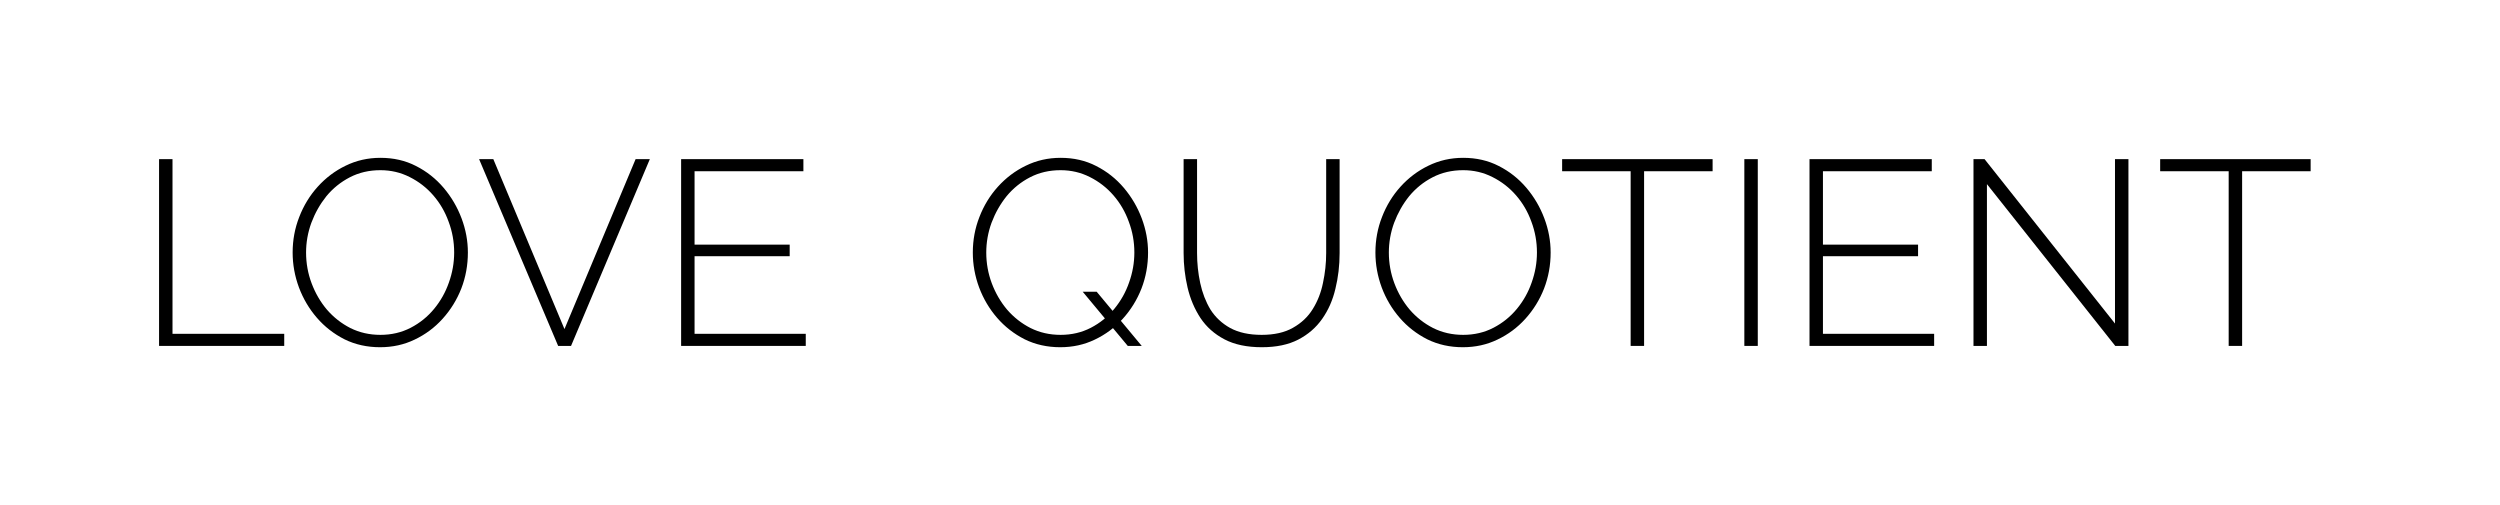
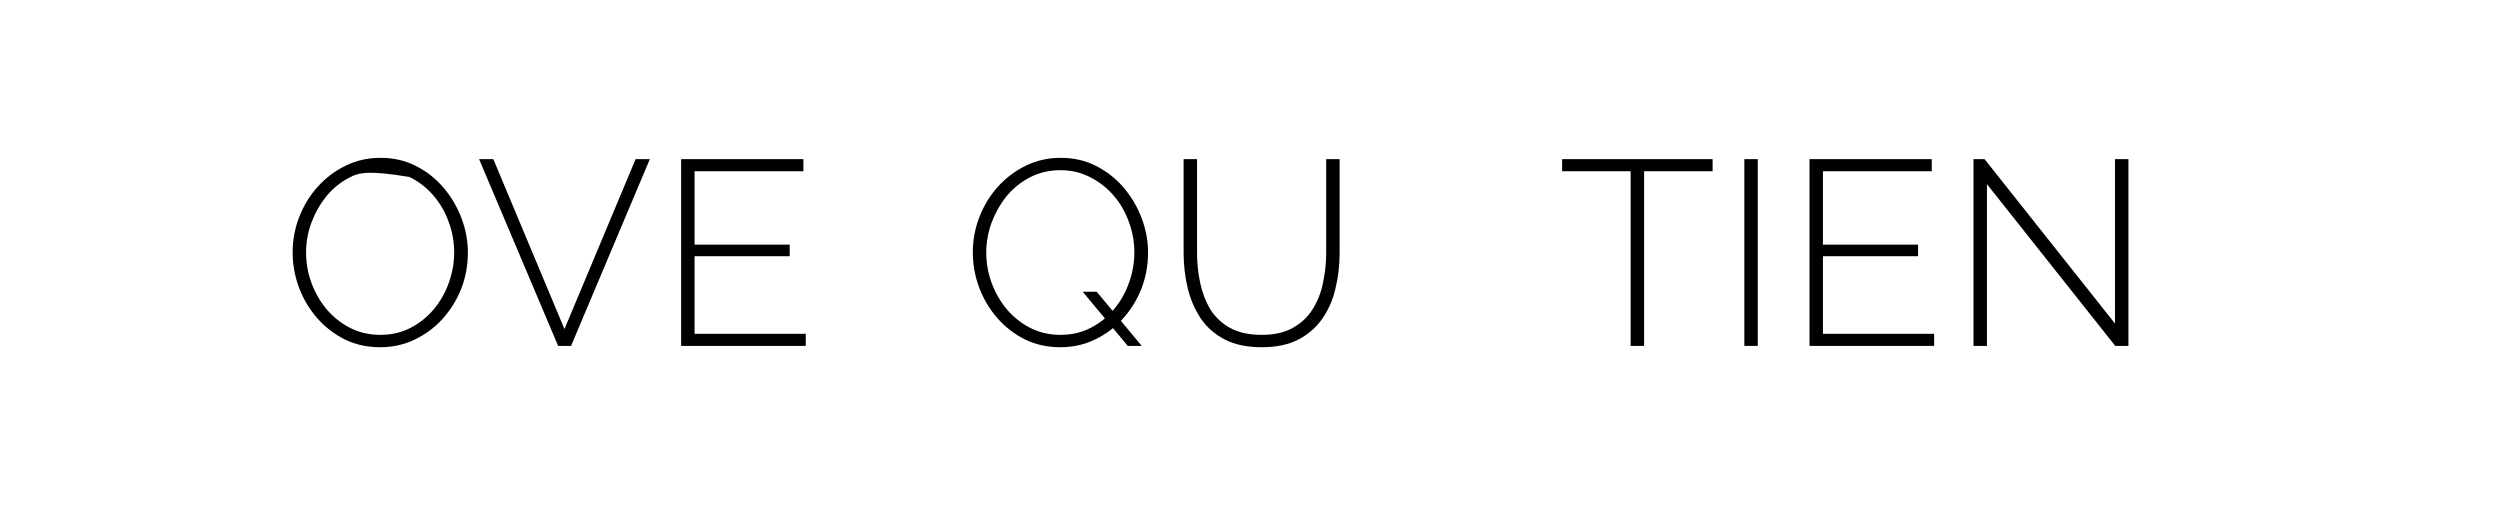
<svg xmlns="http://www.w3.org/2000/svg" width="198" height="40" viewBox="0 0 198 40" fill="none">
-   <path d="M12.598 27.396V12.604H13.662V26.438H22.511V27.396H12.598Z" fill="black" />
-   <path d="M30.106 27.5C29.076 27.5 28.137 27.292 27.288 26.875C26.44 26.445 25.709 25.875 25.097 25.167C24.485 24.459 24.012 23.66 23.678 22.771C23.344 21.868 23.177 20.945 23.177 20C23.177 19.014 23.351 18.076 23.699 17.188C24.047 16.285 24.534 15.486 25.16 14.792C25.8 14.083 26.537 13.528 27.372 13.125C28.221 12.708 29.139 12.5 30.127 12.5C31.17 12.5 32.109 12.715 32.944 13.146C33.793 13.576 34.523 14.153 35.136 14.875C35.748 15.597 36.221 16.403 36.555 17.292C36.889 18.181 37.056 19.084 37.056 20C37.056 21 36.882 21.952 36.534 22.854C36.186 23.743 35.692 24.542 35.052 25.25C34.426 25.945 33.688 26.493 32.84 26.896C32.005 27.299 31.094 27.5 30.106 27.5ZM24.241 20C24.241 20.847 24.387 21.66 24.68 22.438C24.972 23.215 25.375 23.91 25.89 24.521C26.419 25.132 27.038 25.618 27.747 25.98C28.471 26.341 29.264 26.521 30.127 26.521C31.003 26.521 31.803 26.334 32.527 25.959C33.25 25.584 33.869 25.084 34.384 24.459C34.899 23.834 35.288 23.139 35.553 22.375C35.831 21.597 35.97 20.806 35.97 20C35.97 19.153 35.824 18.34 35.532 17.563C35.254 16.785 34.85 16.09 34.322 15.479C33.793 14.868 33.167 14.382 32.443 14.021C31.734 13.66 30.962 13.479 30.127 13.479C29.236 13.479 28.429 13.667 27.706 14.042C26.982 14.417 26.363 14.917 25.848 15.542C25.348 16.167 24.951 16.868 24.659 17.646C24.381 18.41 24.241 19.195 24.241 20Z" fill="black" />
+   <path d="M30.106 27.5C29.076 27.5 28.137 27.292 27.288 26.875C26.44 26.445 25.709 25.875 25.097 25.167C24.485 24.459 24.012 23.66 23.678 22.771C23.344 21.868 23.177 20.945 23.177 20C23.177 19.014 23.351 18.076 23.699 17.188C24.047 16.285 24.534 15.486 25.16 14.792C25.8 14.083 26.537 13.528 27.372 13.125C28.221 12.708 29.139 12.5 30.127 12.5C31.17 12.5 32.109 12.715 32.944 13.146C33.793 13.576 34.523 14.153 35.136 14.875C35.748 15.597 36.221 16.403 36.555 17.292C36.889 18.181 37.056 19.084 37.056 20C37.056 21 36.882 21.952 36.534 22.854C36.186 23.743 35.692 24.542 35.052 25.25C34.426 25.945 33.688 26.493 32.84 26.896C32.005 27.299 31.094 27.5 30.106 27.5ZM24.241 20C24.241 20.847 24.387 21.66 24.68 22.438C24.972 23.215 25.375 23.91 25.89 24.521C26.419 25.132 27.038 25.618 27.747 25.98C28.471 26.341 29.264 26.521 30.127 26.521C31.003 26.521 31.803 26.334 32.527 25.959C33.25 25.584 33.869 25.084 34.384 24.459C34.899 23.834 35.288 23.139 35.553 22.375C35.831 21.597 35.97 20.806 35.97 20C35.97 19.153 35.824 18.34 35.532 17.563C35.254 16.785 34.85 16.09 34.322 15.479C33.793 14.868 33.167 14.382 32.443 14.021C29.236 13.479 28.429 13.667 27.706 14.042C26.982 14.417 26.363 14.917 25.848 15.542C25.348 16.167 24.951 16.868 24.659 17.646C24.381 18.41 24.241 19.195 24.241 20Z" fill="black" />
  <path d="M39.071 12.604L44.706 26.063L50.34 12.604H51.467L45.227 27.396H44.205L37.944 12.604H39.071Z" fill="black" />
  <path d="M63.816 26.438V27.396H53.945V12.604H63.629V13.562H55.009V19.375H62.543V20.292H55.009V26.438H63.816Z" fill="black" />
  <path d="M83.976 27.5C82.947 27.5 82.007 27.292 81.159 26.875C80.31 26.445 79.58 25.875 78.967 25.167C78.355 24.459 77.882 23.66 77.548 22.771C77.214 21.868 77.047 20.945 77.047 20C77.047 19.014 77.221 18.076 77.569 17.188C77.917 16.285 78.404 15.486 79.03 14.792C79.67 14.083 80.407 13.528 81.242 13.125C82.091 12.708 83.009 12.5 83.997 12.5C85.04 12.5 85.98 12.715 86.814 13.146C87.663 13.576 88.394 14.153 89.006 14.875C89.618 15.597 90.091 16.403 90.425 17.292C90.759 18.181 90.926 19.084 90.926 20C90.926 21 90.752 21.952 90.404 22.854C90.056 23.743 89.562 24.542 88.922 25.25C88.296 25.945 87.559 26.493 86.71 26.896C85.875 27.299 84.964 27.5 83.976 27.5ZM83.997 26.521C84.874 26.521 85.674 26.334 86.397 25.959C87.121 25.584 87.74 25.084 88.254 24.459C88.769 23.834 89.159 23.139 89.423 22.375C89.701 21.597 89.841 20.806 89.841 20C89.841 19.153 89.695 18.34 89.402 17.563C89.124 16.785 88.721 16.09 88.192 15.479C87.663 14.868 87.037 14.382 86.314 14.021C85.604 13.66 84.832 13.479 83.997 13.479C83.107 13.479 82.3 13.667 81.576 14.042C80.853 14.417 80.234 14.917 79.719 15.542C79.218 16.167 78.821 16.868 78.529 17.646C78.251 18.41 78.112 19.195 78.112 20C78.112 20.847 78.258 21.66 78.55 22.438C78.842 23.215 79.246 23.91 79.76 24.521C80.289 25.132 80.908 25.618 81.618 25.98C82.341 26.341 83.134 26.521 83.997 26.521ZM85.75 23.104H86.856L90.425 27.396H89.319L85.75 23.104Z" fill="black" />
  <path d="M99.941 27.5C98.758 27.5 97.77 27.292 96.977 26.875C96.184 26.459 95.551 25.896 95.078 25.188C94.605 24.465 94.264 23.66 94.055 22.771C93.847 21.882 93.742 20.972 93.742 20.042V12.604H94.807V20.042C94.807 20.847 94.89 21.639 95.057 22.417C95.224 23.195 95.495 23.896 95.871 24.521C96.261 25.132 96.782 25.618 97.436 25.98C98.104 26.341 98.932 26.521 99.92 26.521C100.922 26.521 101.749 26.334 102.403 25.959C103.071 25.584 103.593 25.091 103.969 24.479C104.358 23.854 104.629 23.16 104.782 22.396C104.949 21.618 105.033 20.834 105.033 20.042V12.604H106.097V20.042C106.097 21.028 105.986 21.972 105.763 22.875C105.555 23.764 105.207 24.556 104.72 25.25C104.233 25.945 103.6 26.493 102.821 26.896C102.042 27.299 101.082 27.5 99.941 27.5Z" fill="black" />
-   <path d="M115.861 27.5C114.832 27.5 113.893 27.292 113.044 26.875C112.195 26.445 111.465 25.875 110.853 25.167C110.24 24.459 109.767 23.66 109.433 22.771C109.1 21.868 108.933 20.945 108.933 20C108.933 19.014 109.107 18.076 109.454 17.188C109.802 16.285 110.289 15.486 110.915 14.792C111.555 14.083 112.293 13.528 113.127 13.125C113.976 12.708 114.894 12.5 115.882 12.5C116.926 12.5 117.865 12.715 118.7 13.146C119.548 13.576 120.279 14.153 120.891 14.875C121.503 15.597 121.976 16.403 122.31 17.292C122.644 18.181 122.811 19.084 122.811 20C122.811 21 122.637 21.952 122.289 22.854C121.941 23.743 121.448 24.542 120.808 25.25C120.181 25.945 119.444 26.493 118.595 26.896C117.761 27.299 116.849 27.5 115.861 27.5ZM109.997 20C109.997 20.847 110.143 21.66 110.435 22.438C110.727 23.215 111.131 23.91 111.646 24.521C112.174 25.132 112.794 25.618 113.503 25.98C114.227 26.341 115.02 26.521 115.882 26.521C116.759 26.521 117.559 26.334 118.282 25.959C119.006 25.584 119.625 25.084 120.14 24.459C120.655 23.834 121.044 23.139 121.308 22.375C121.587 21.597 121.726 20.806 121.726 20C121.726 19.153 121.58 18.34 121.288 17.563C121.009 16.785 120.606 16.09 120.077 15.479C119.548 14.868 118.922 14.382 118.199 14.021C117.489 13.66 116.717 13.479 115.882 13.479C114.992 13.479 114.185 13.667 113.461 14.042C112.738 14.417 112.119 14.917 111.604 15.542C111.103 16.167 110.707 16.868 110.414 17.646C110.136 18.41 109.997 19.195 109.997 20Z" fill="black" />
  <path d="M135.638 13.562H130.212V27.396H129.147V13.562H123.721V12.604H135.638V13.562Z" fill="black" />
  <path d="M138.152 27.396V12.604H139.216V27.396H138.152Z" fill="black" />
  <path d="M153.184 26.438V27.396H143.313V12.604H152.996V13.562H144.377V19.375H151.911V20.292H144.377V26.438H153.184Z" fill="black" />
  <path d="M157.365 14.583V27.396H156.3V12.604H157.177L167.507 25.625V12.604H168.572V27.396H167.528L157.365 14.583Z" fill="black" />
-   <path d="M183.002 13.562H177.576V27.396H176.511V13.562H171.085V12.604H183.002V13.562Z" fill="black" />
</svg>